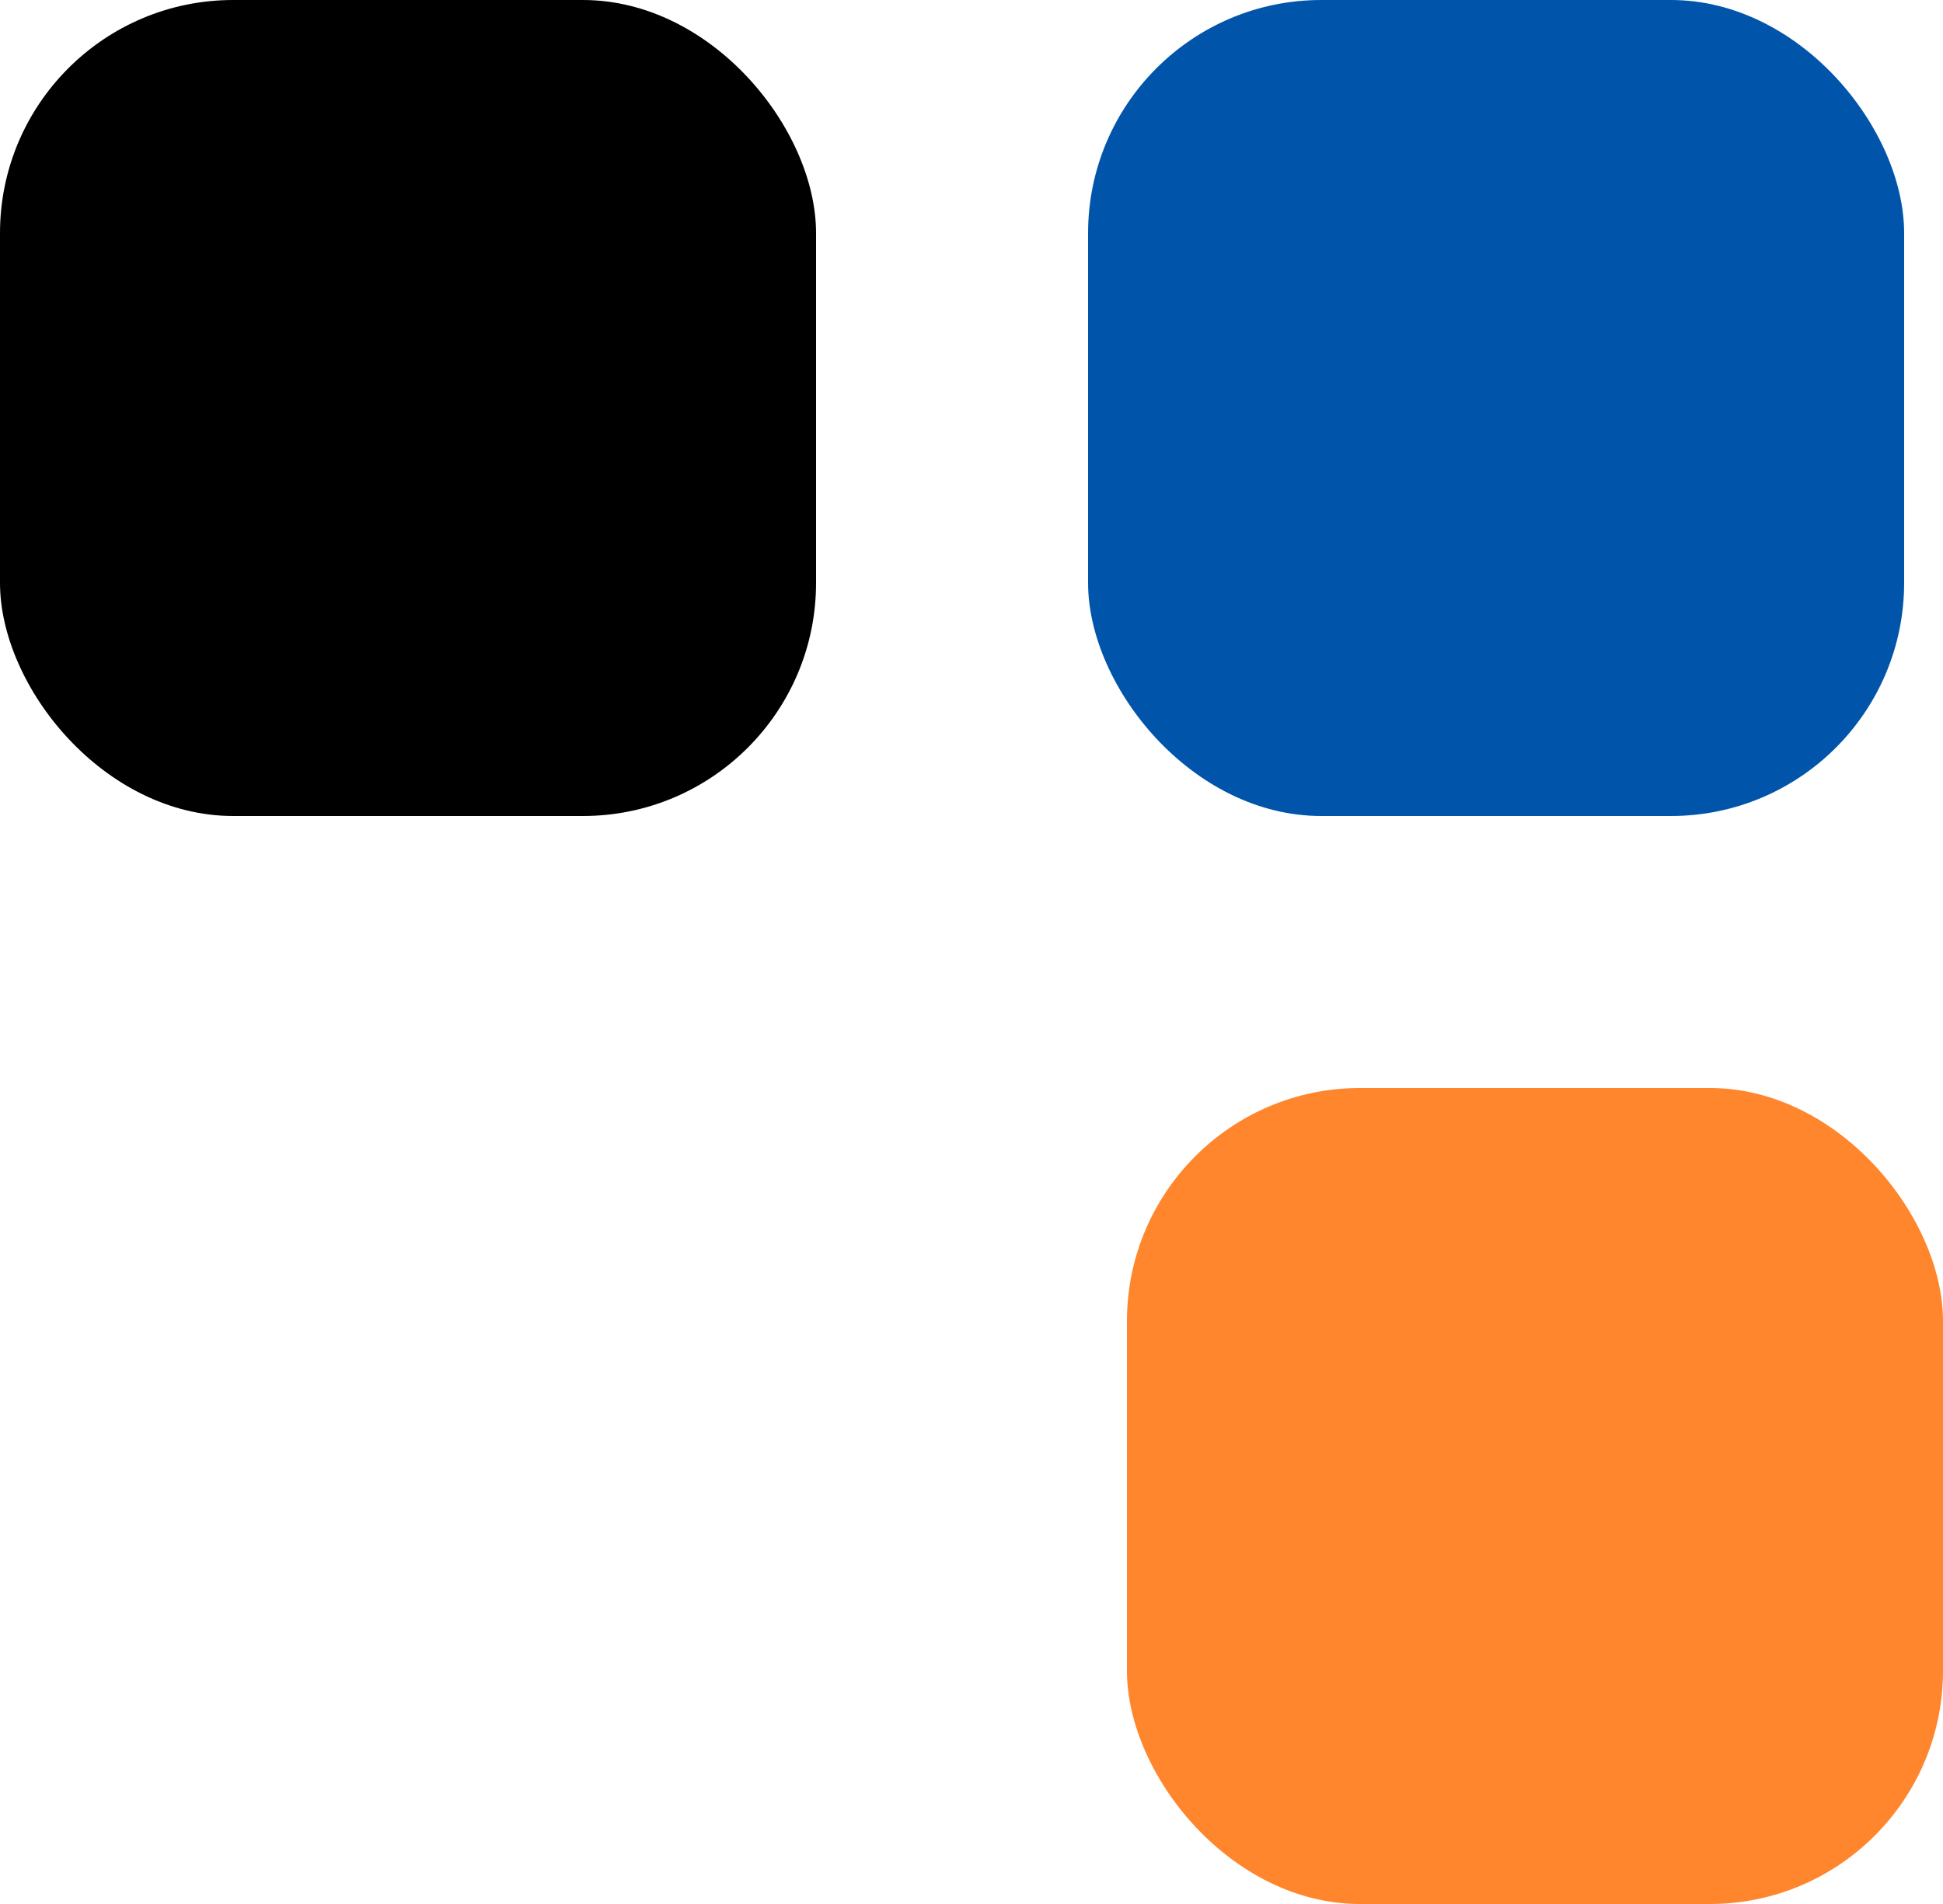
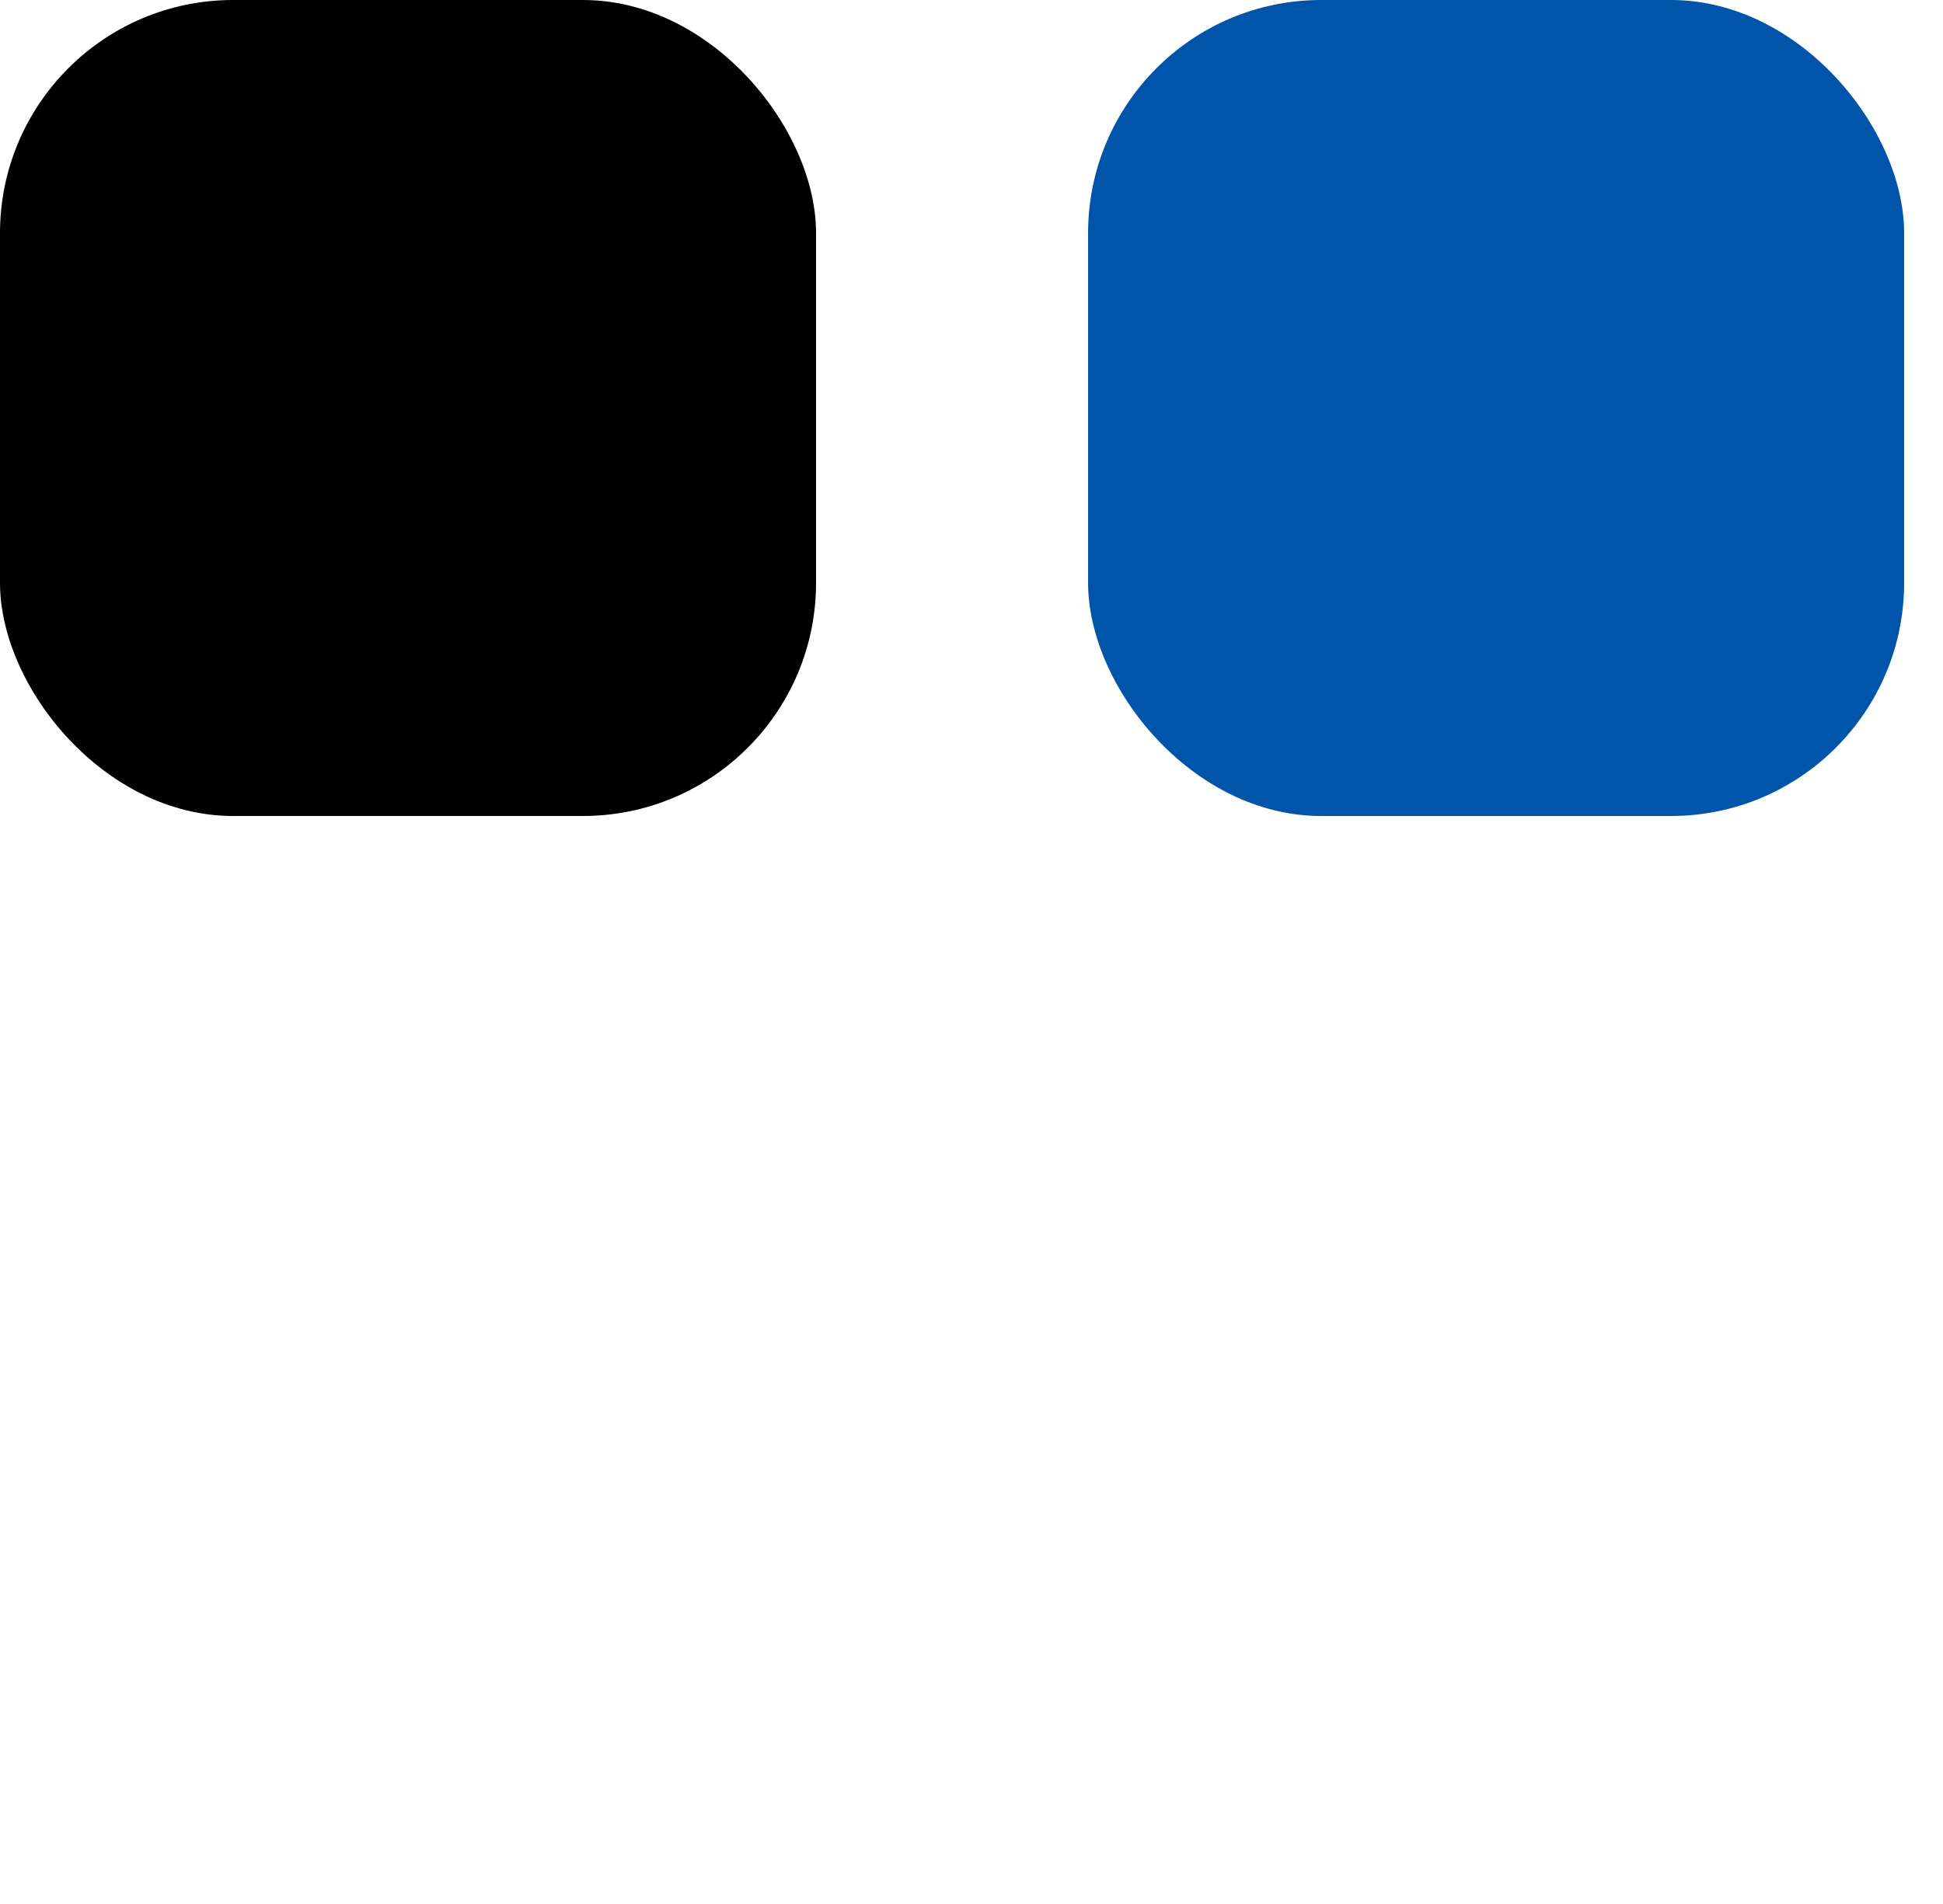
<svg xmlns="http://www.w3.org/2000/svg" width="50" height="49" viewBox="0 0 50 49">
  <g fill="none" fill-rule="evenodd">
    <rect width="21" height="21" fill="#000" rx="6" />
    <rect width="21" height="21" x="28" fill="#05A" rx="6" />
-     <rect width="21" height="21" x="29" y="28" fill="#FF862C" rx="6" />
  </g>
</svg>